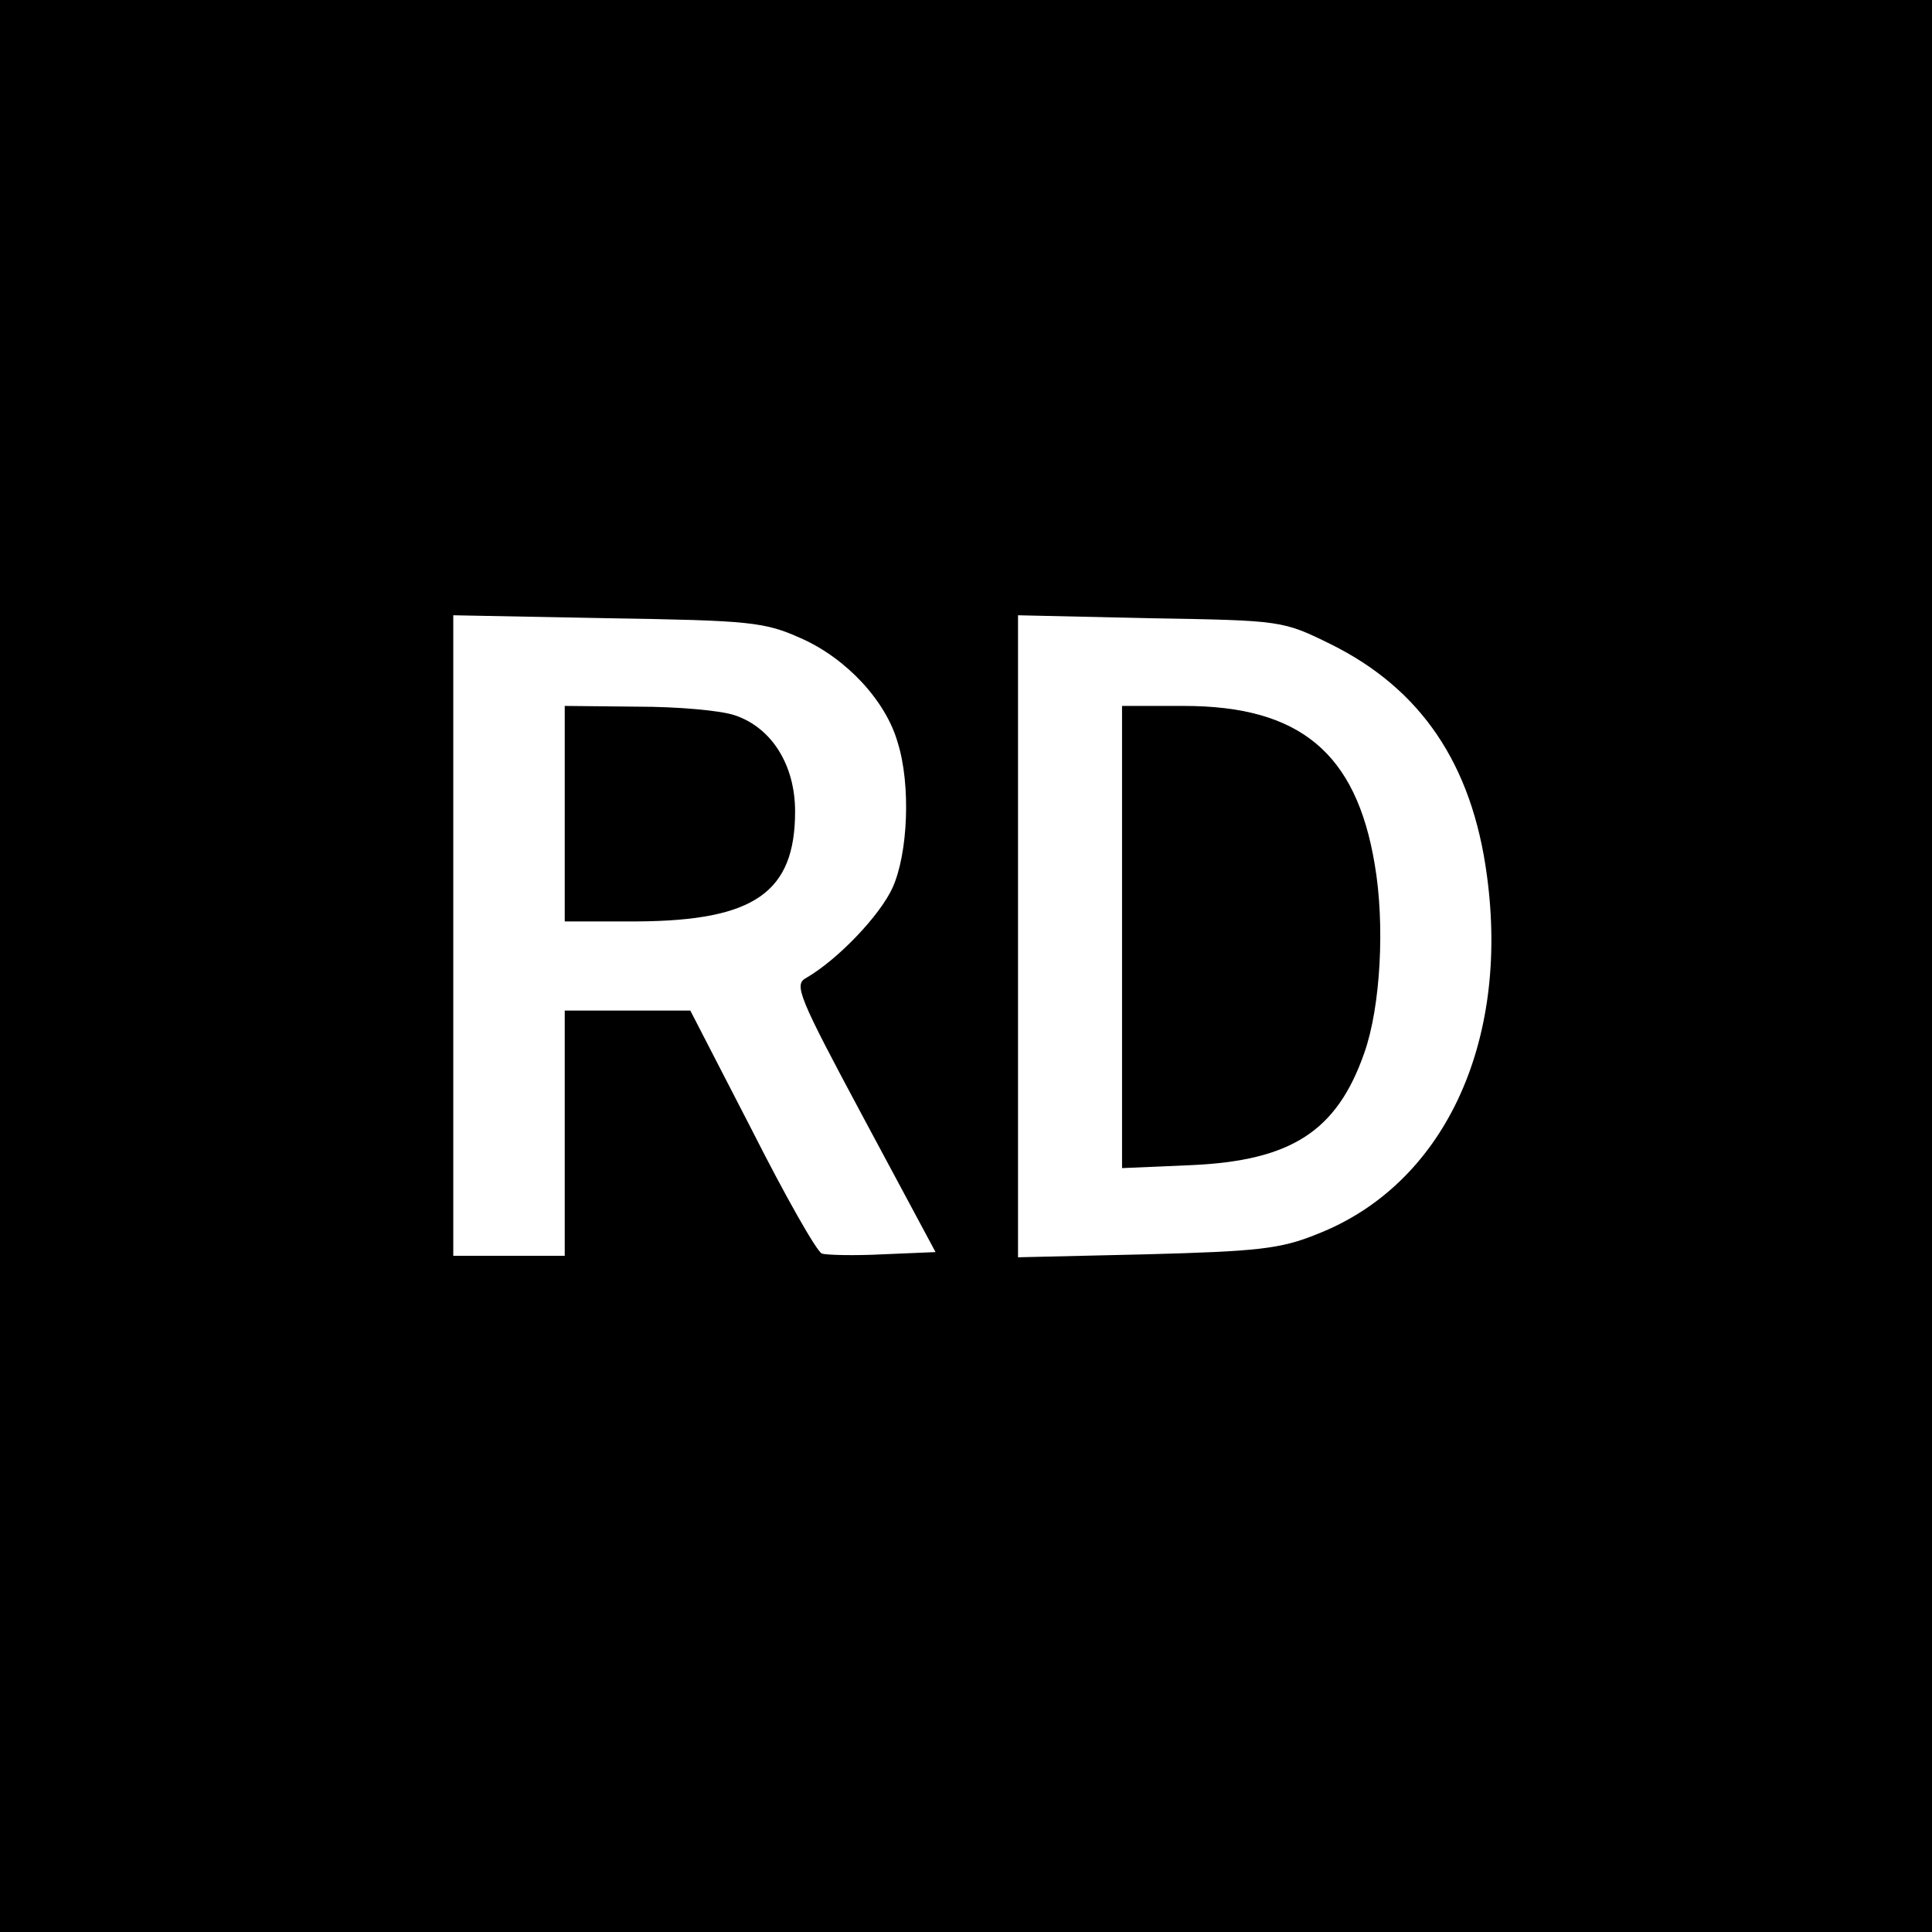
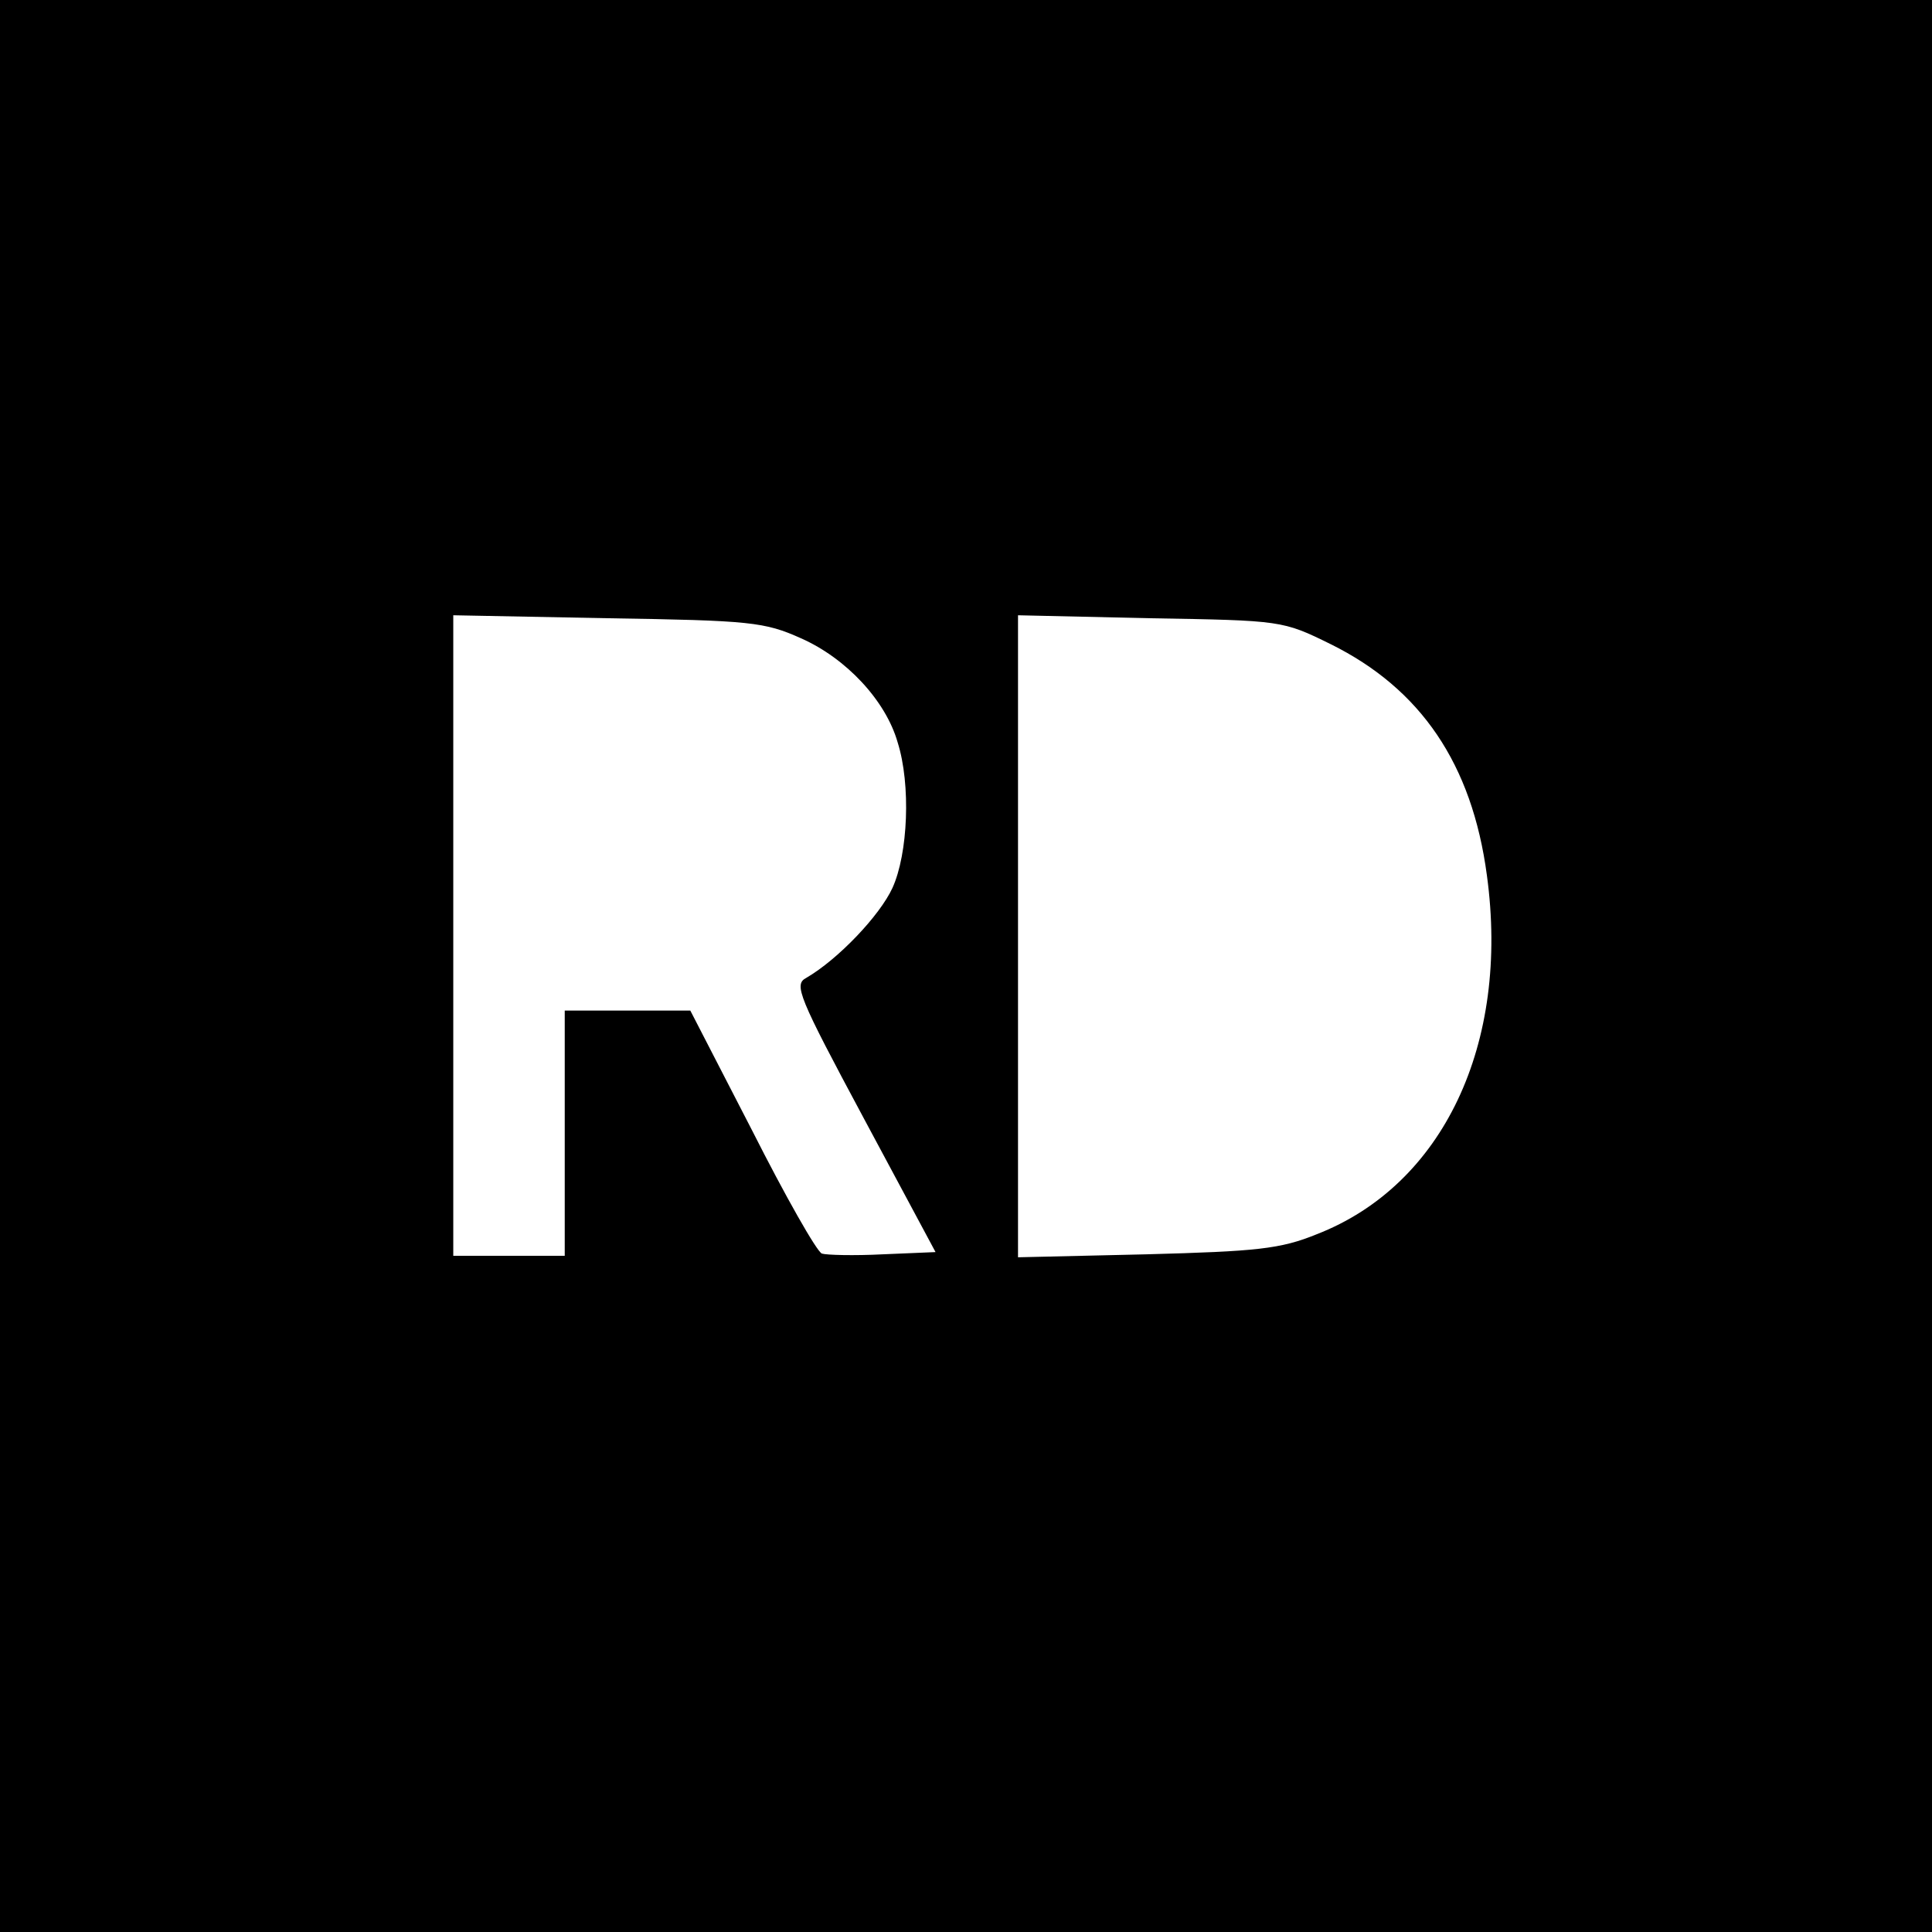
<svg xmlns="http://www.w3.org/2000/svg" version="1.0" width="260pt" height="260pt" viewBox="0 0 260 260" preserveAspectRatio="xMidYMid meet">
  <g transform="translate(0,260) scale(0.1,-0.1)" fill="#000000" stroke="none">
    <path d="M0 1300 l0 -1300 1300 0 1300 0 0 1300 0 1300 -1300 0 -1300 0 0 -1300z m1078 441 c61 -27 114 -84 130 -140 18 -57 14 -150 -7 -196 -17 -37 -73 -96 -116 -121 -17 -9 -11 -24 78 -190 l96 -179 -71 -3 c-39 -2 -76 -1 -82 1 -7 3 -49 77 -94 166 l-83 161 -85 0 -84 0 0 -165 0 -165 -75 0 -75 0 0 431 0 431 208 -4 c192 -3 211 -5 260 -27z m713 -8 c121 -60 190 -161 210 -311 31 -227 -59 -417 -229 -483 -49 -20 -81 -23 -229 -27 l-173 -4 0 432 0 432 178 -4 c177 -3 178 -3 243 -35z" />
-     <path d="M760 1505 l0 -145 98 0 c157 1 212 39 212 148 0 62 -31 112 -80 129 -19 7 -79 12 -132 12 l-98 1 0 -145z" />
-     <path d="M1510 1339 l0 -311 93 4 c134 6 196 45 233 151 22 62 28 173 14 254 -25 150 -101 213 -257 213 l-83 0 0 -311z" />
  </g>
</svg>